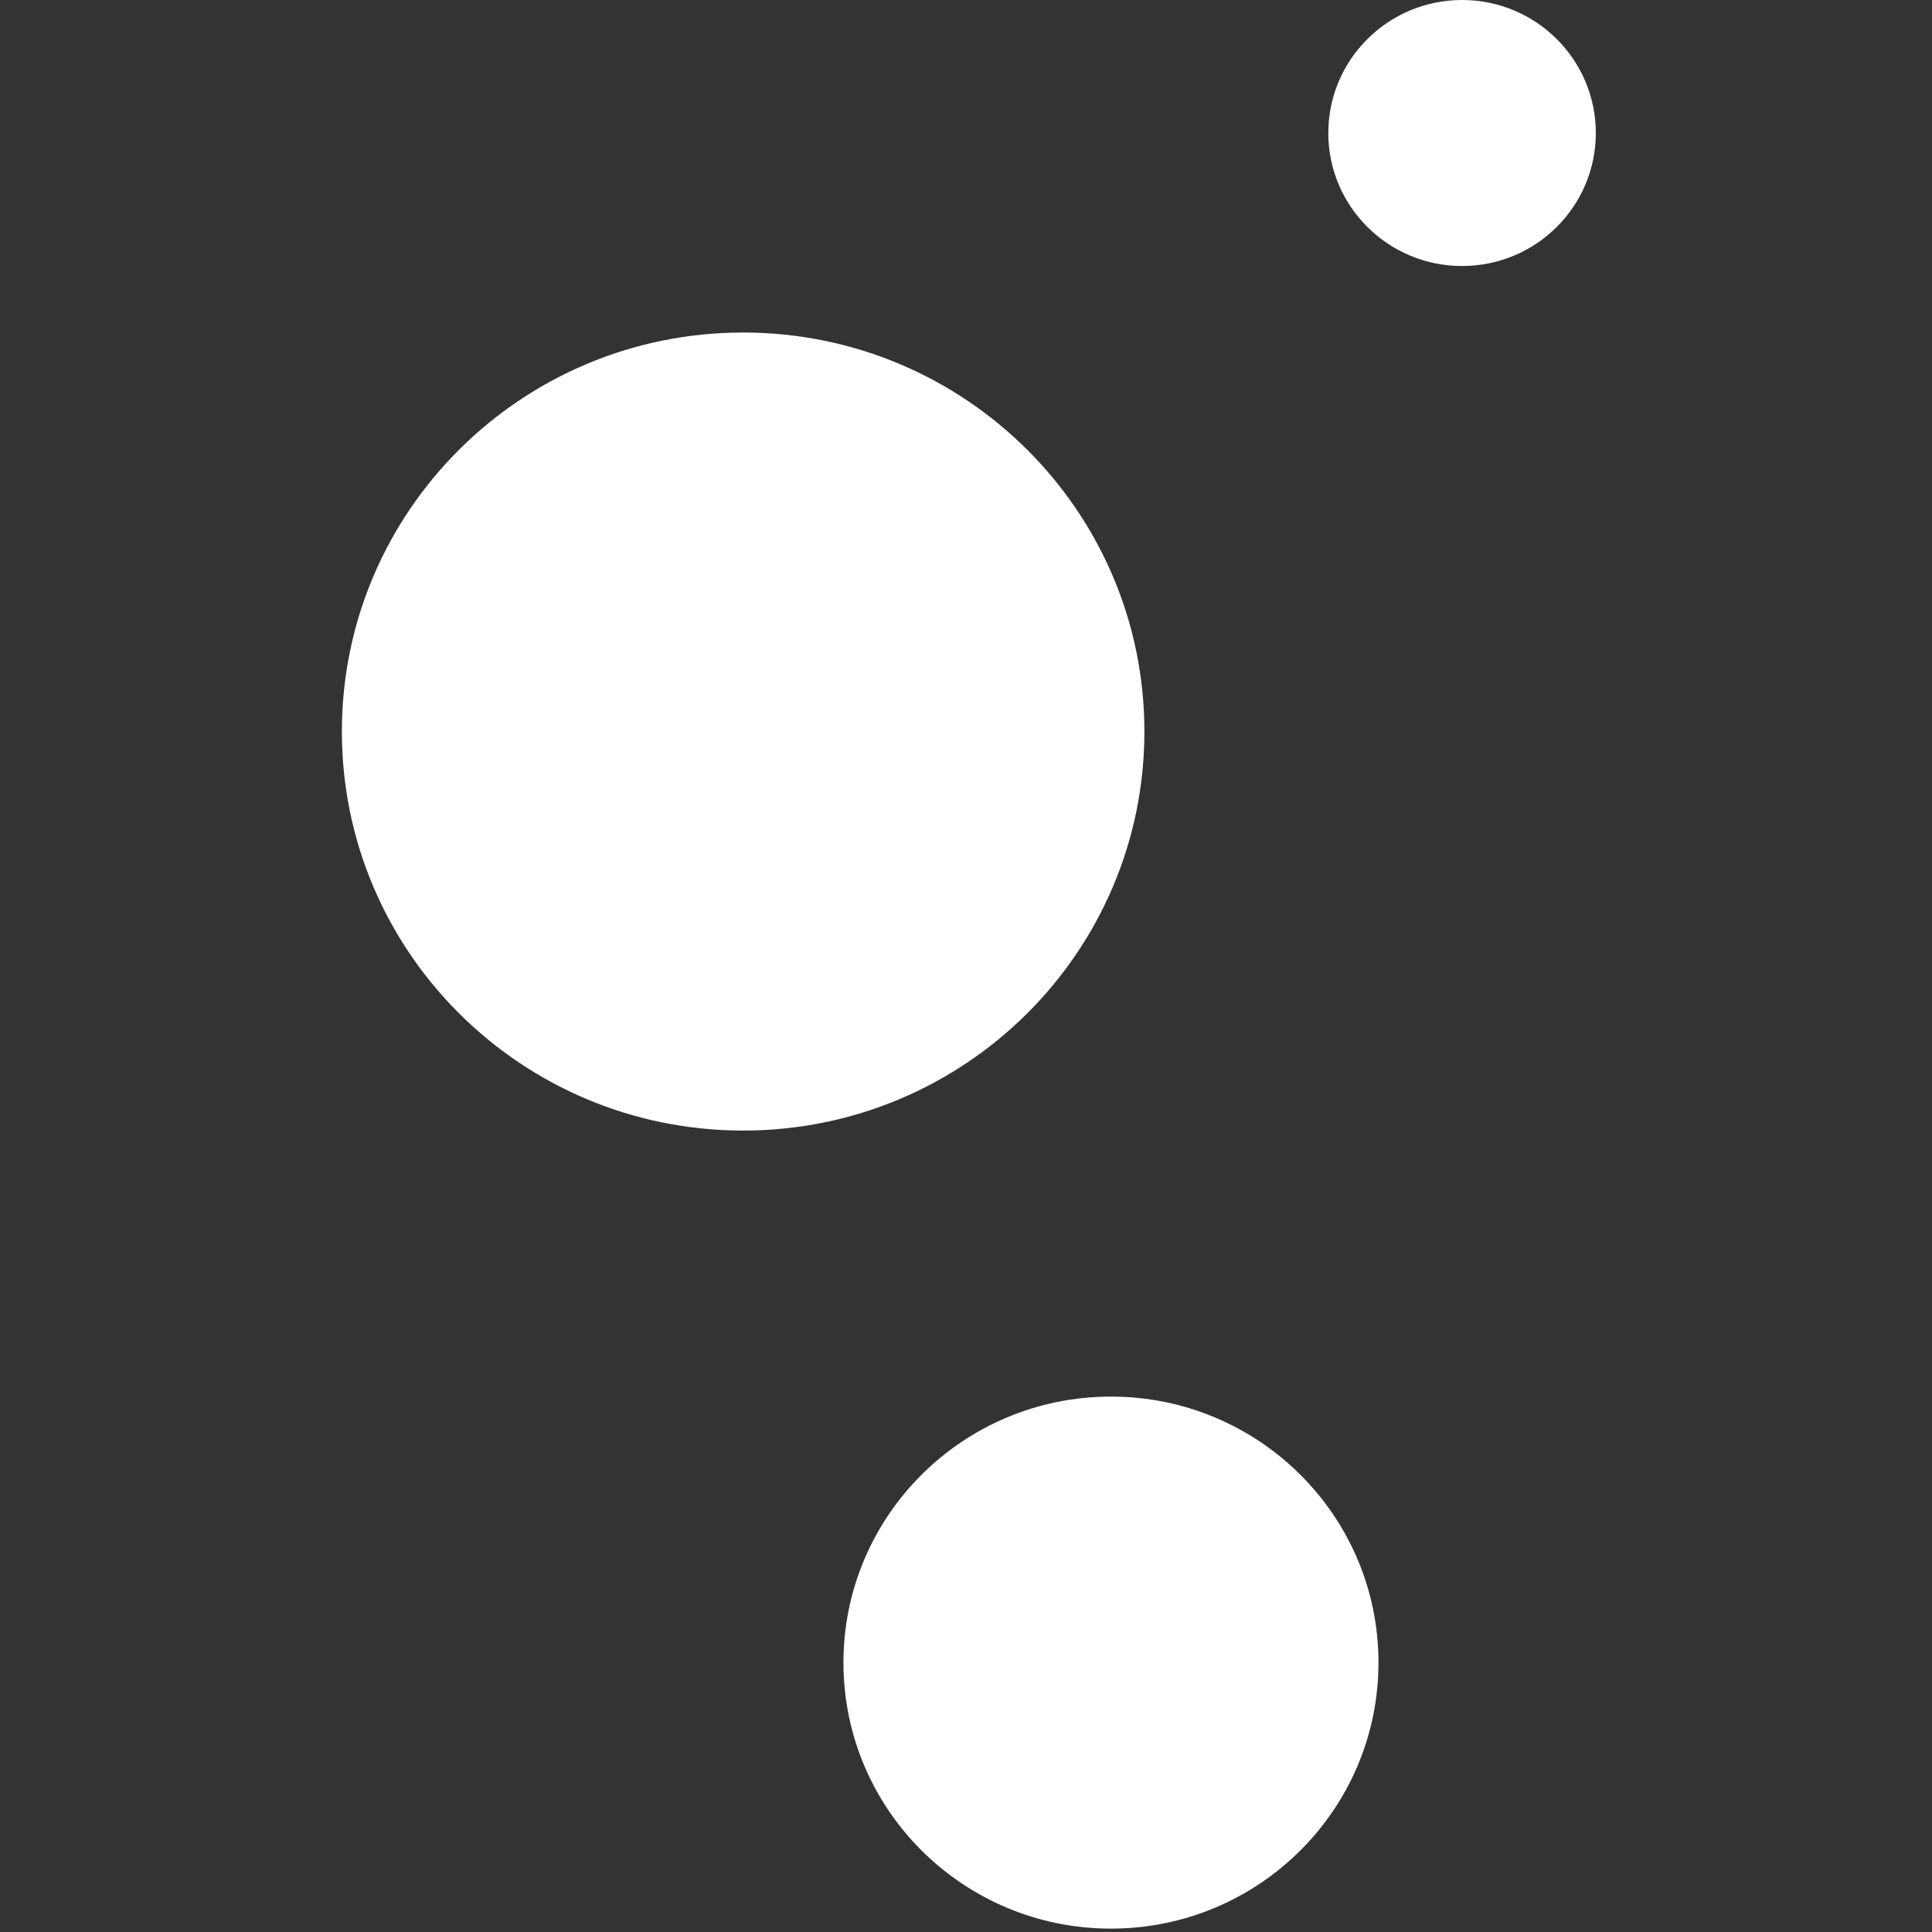
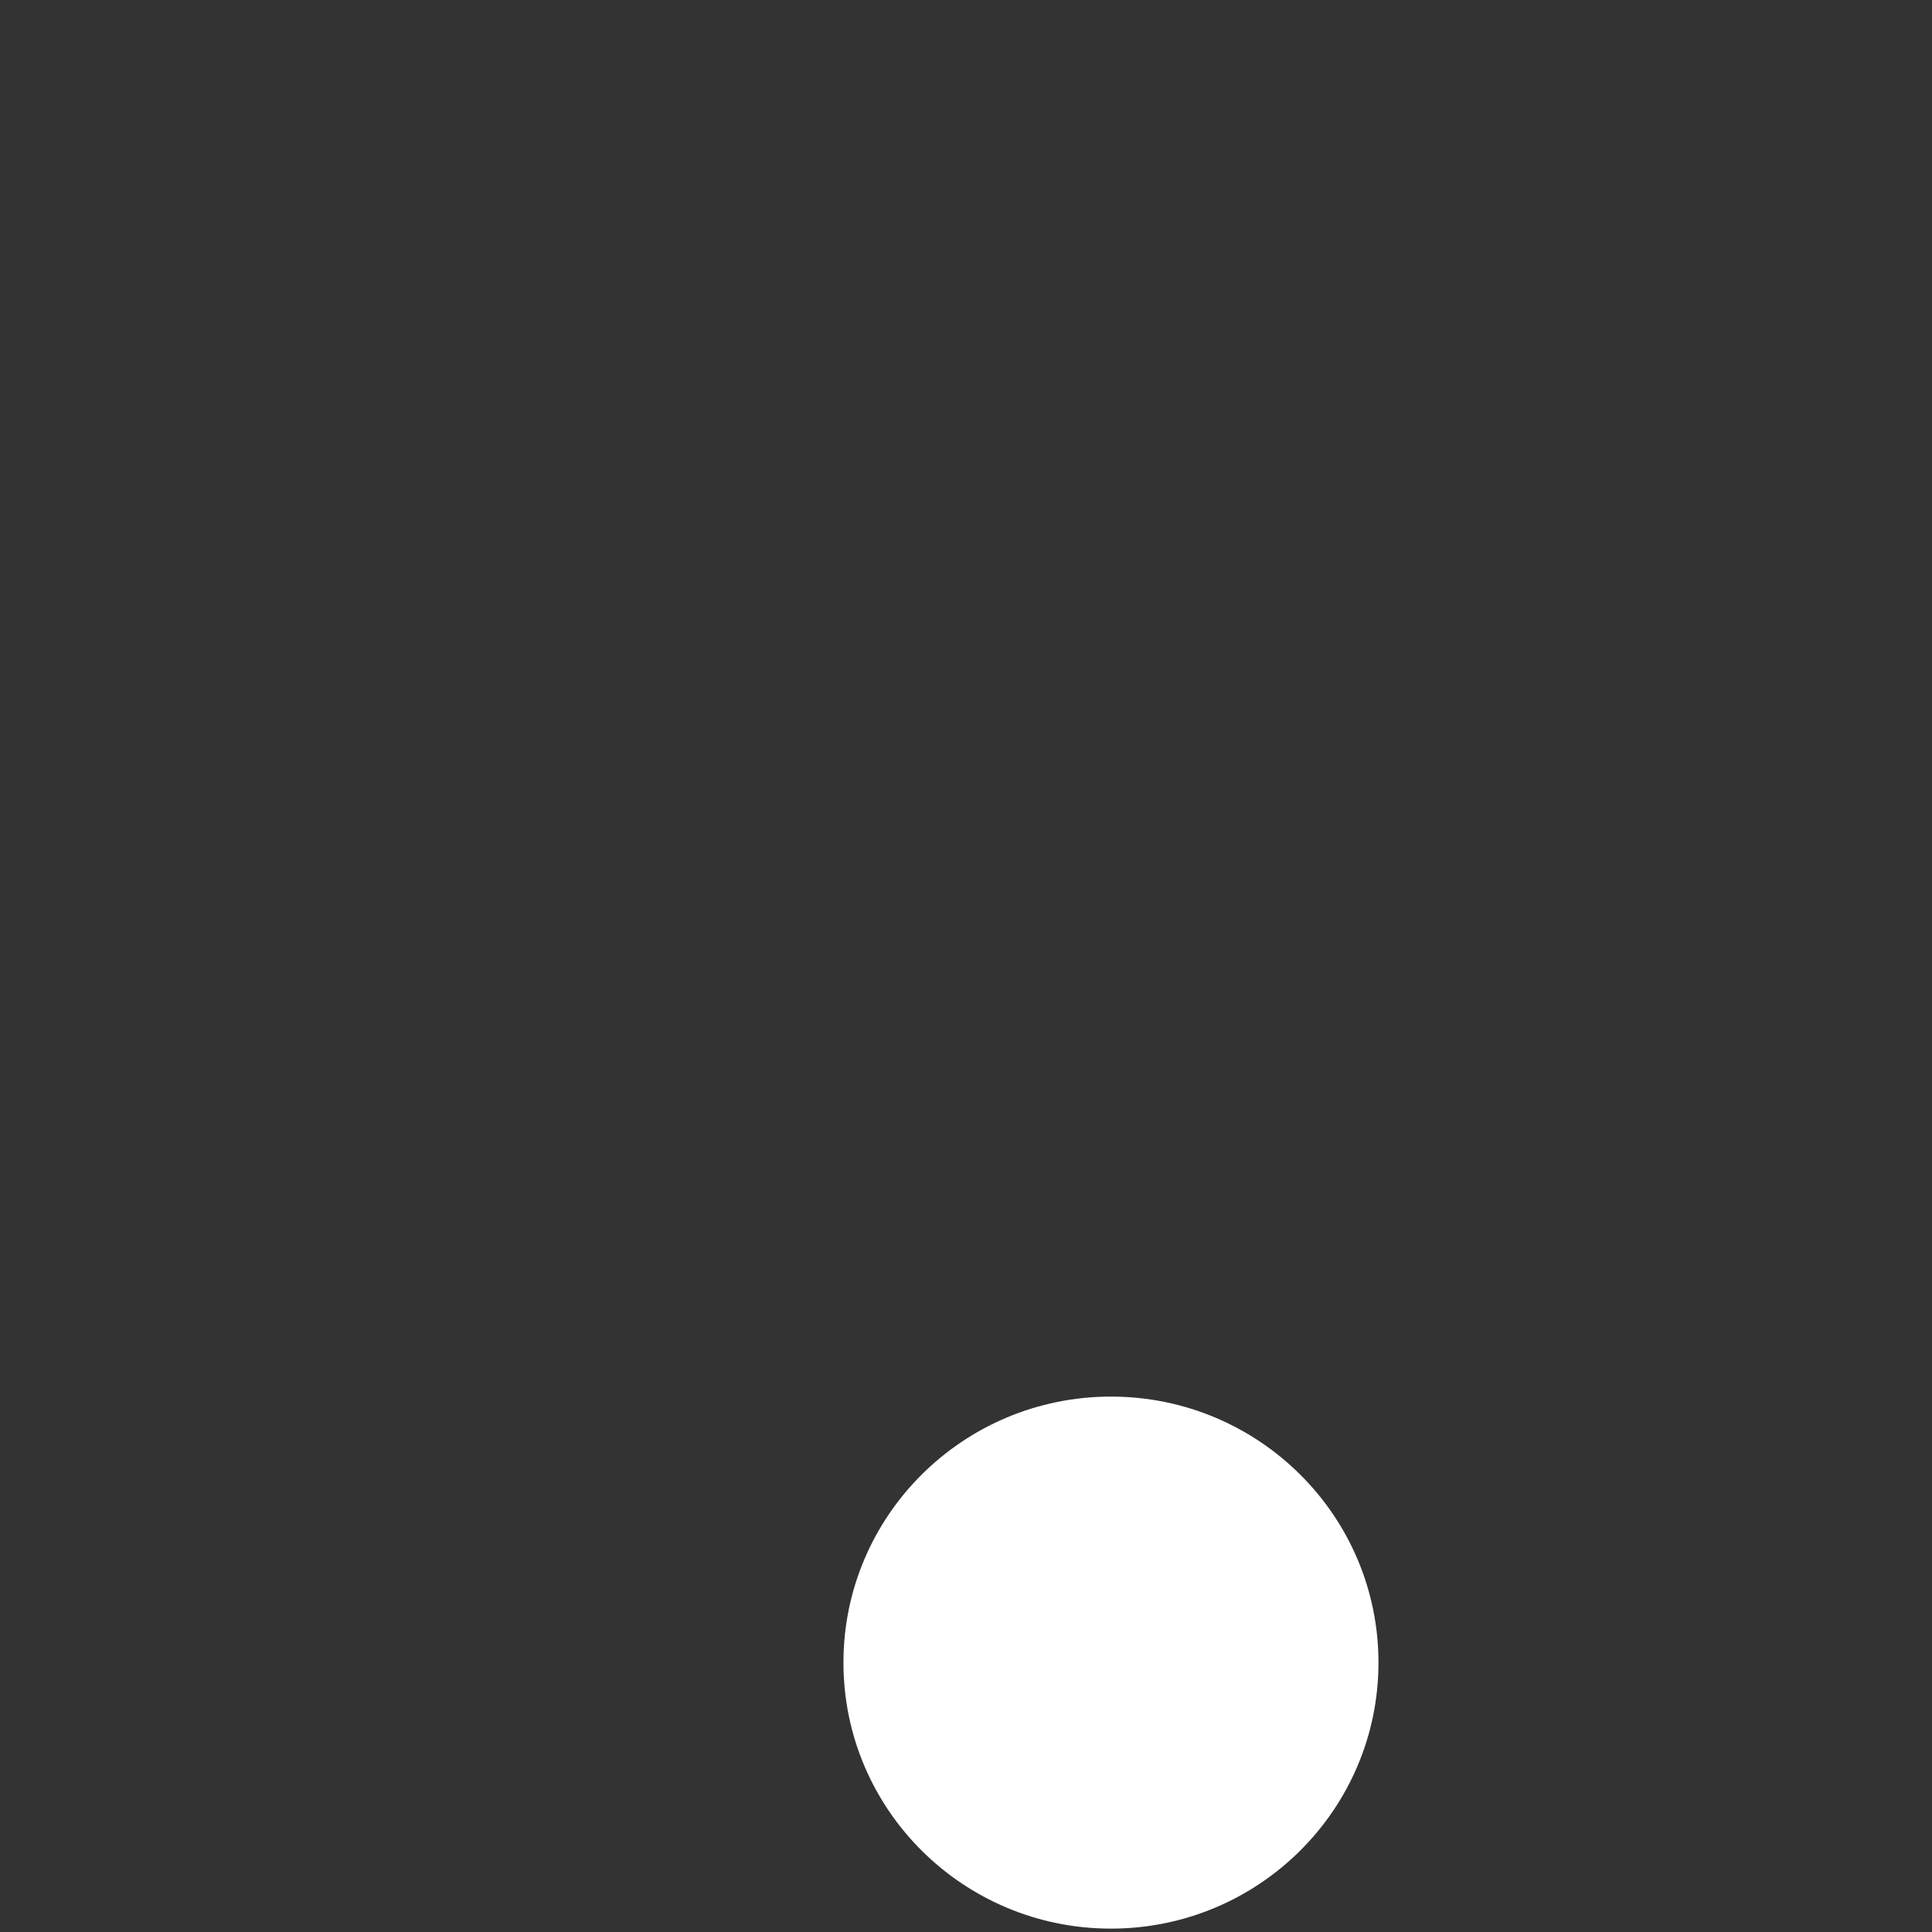
<svg xmlns="http://www.w3.org/2000/svg" width="243" height="243" viewBox="0 0 243 243" fill="none">
  <rect x="0" y="0" width="243" height="243" fill="#333333" stroke="none" />
  <path d="M173.379 209.116C173.379 227.595 158.315 242.575 139.732 242.575C121.15 242.575 106.086 227.595 106.086 209.116C106.086 190.637 121.15 175.658 139.732 175.658C158.315 175.658 173.379 190.637 173.379 209.116Z" fill="white" />
-   <path d="M143.938 92.011C143.938 119.729 121.342 142.199 93.469 142.199C65.596 142.199 43 119.729 43 92.011C43 64.293 65.596 41.823 93.469 41.823C121.342 41.823 143.938 64.293 143.938 92.011Z" fill="white" />
-   <path d="M200.716 16.729C200.716 25.969 193.184 33.459 183.893 33.459C174.602 33.459 167.07 25.969 167.07 16.729C167.07 7.49 174.602 0 183.893 0C193.184 0 200.716 7.49 200.716 16.729Z" fill="white" />
</svg>